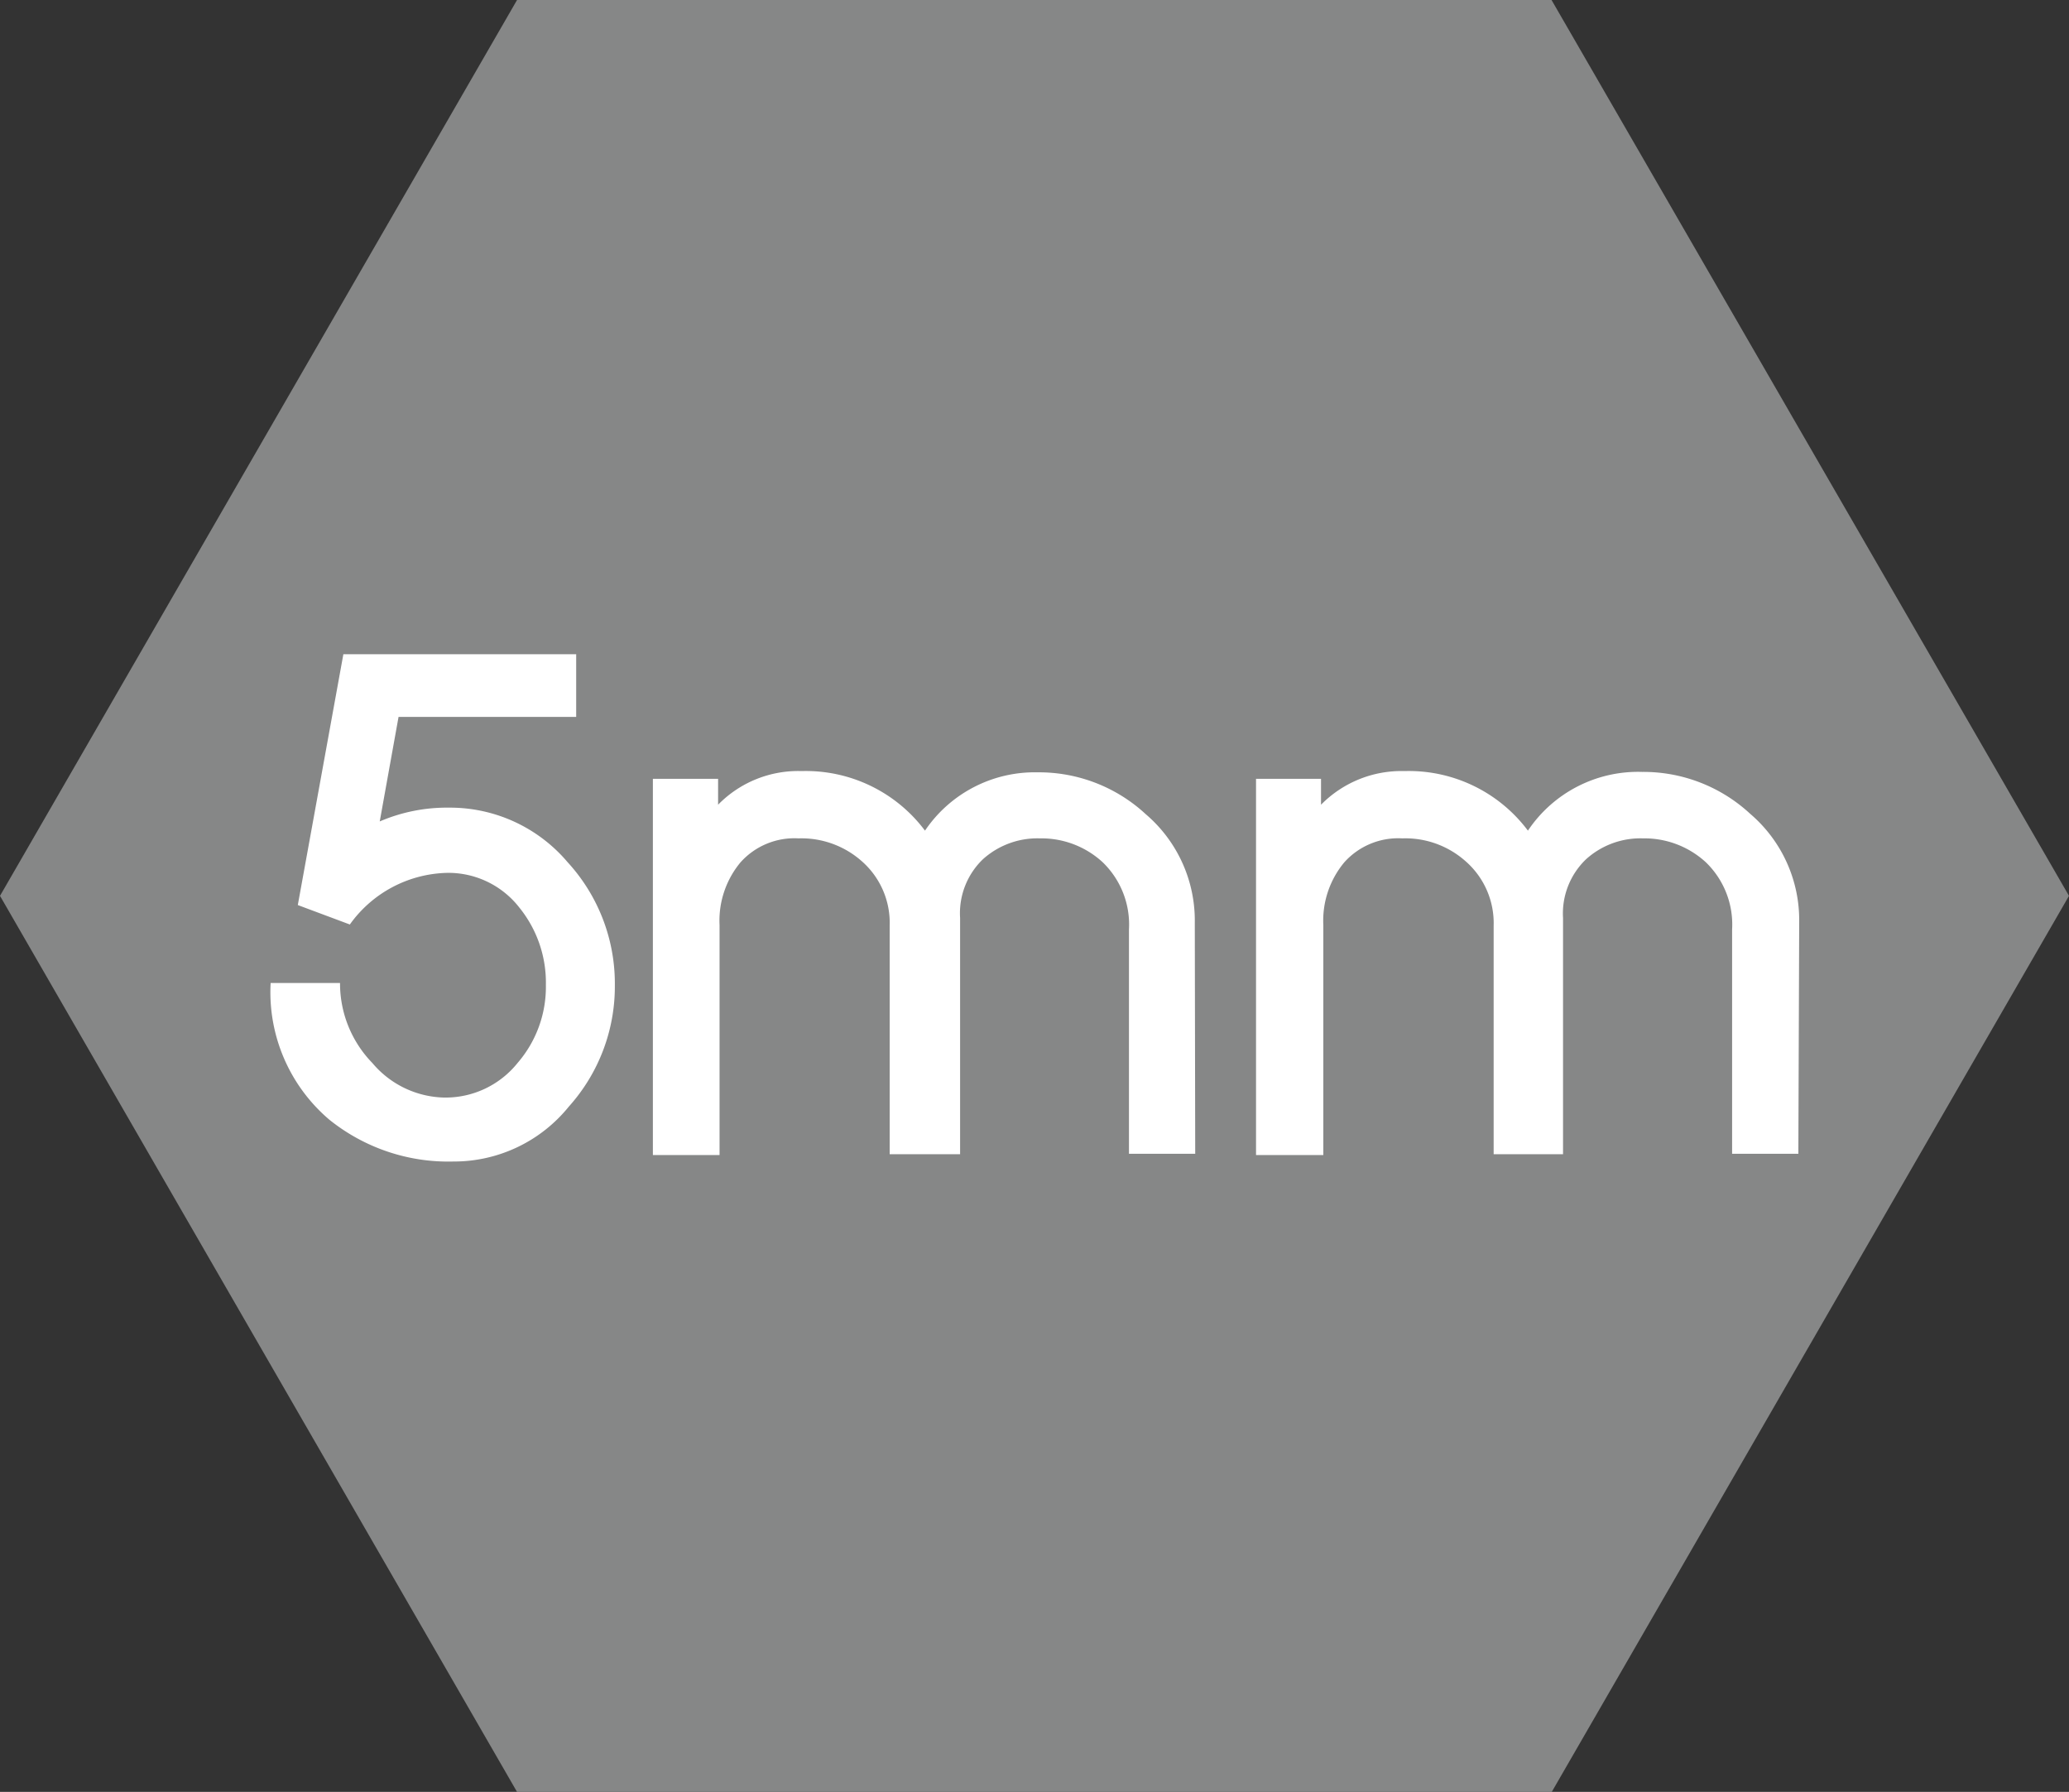
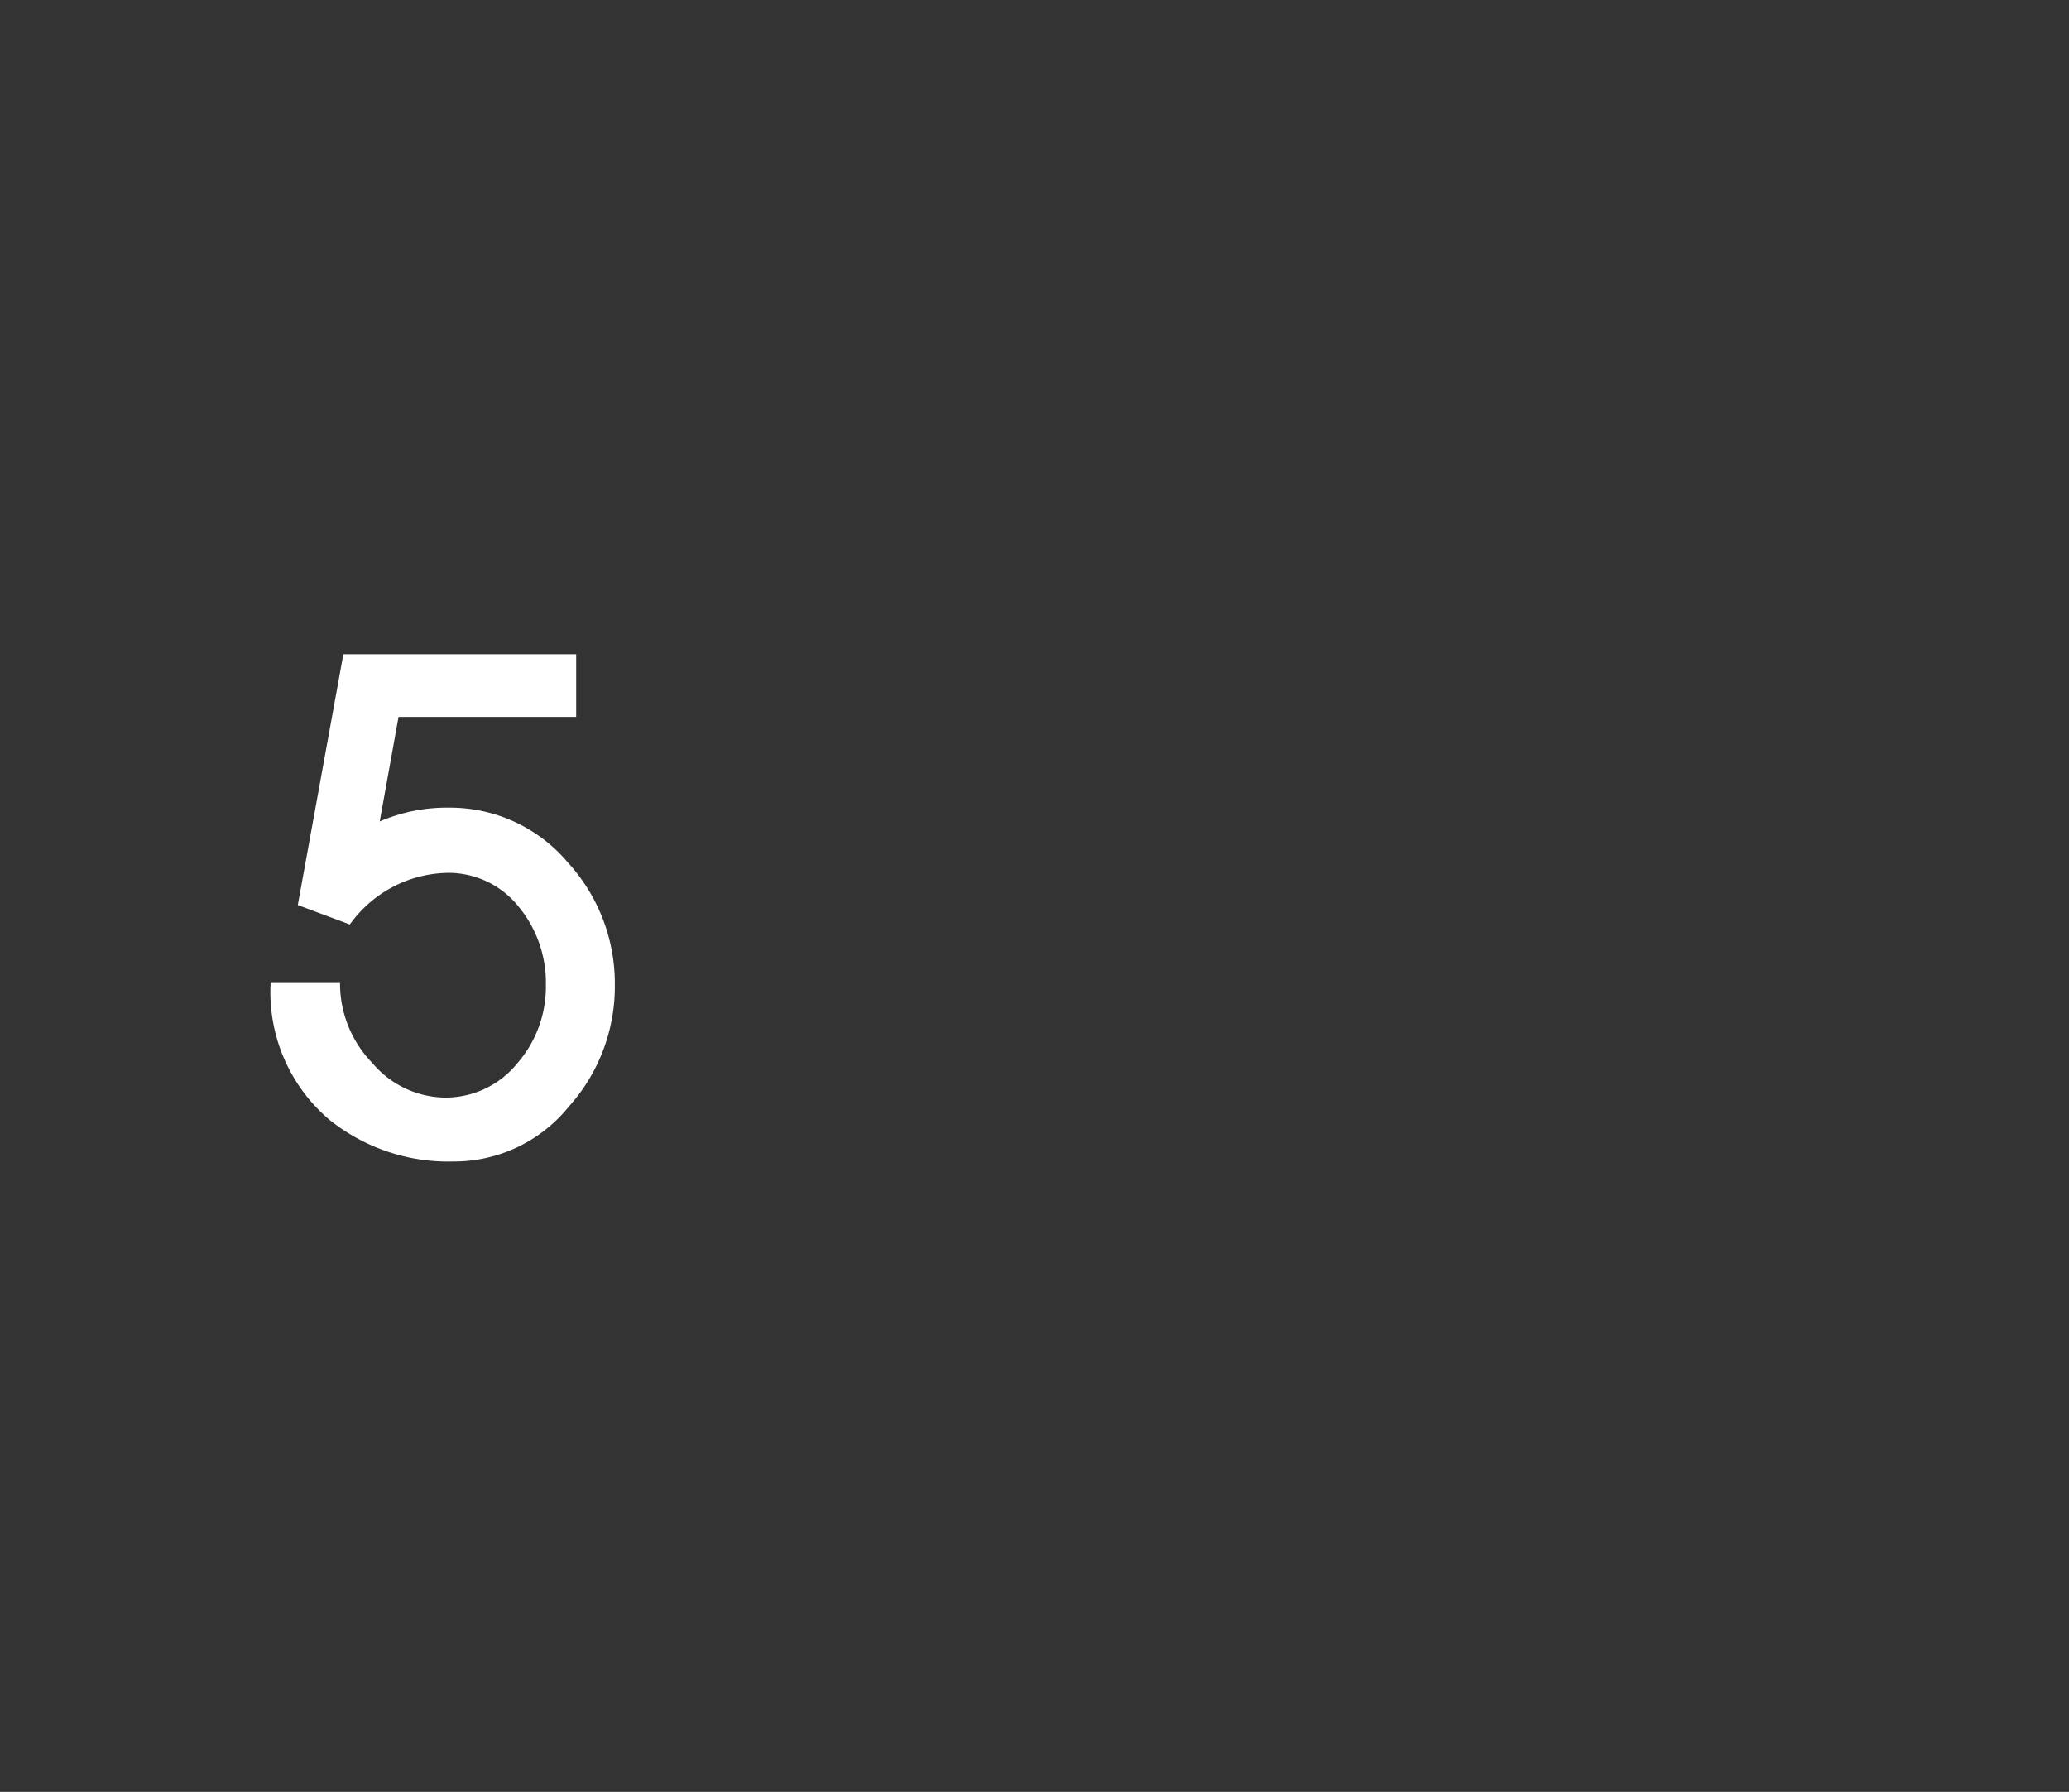
<svg xmlns="http://www.w3.org/2000/svg" id="Calque_2" data-name="Calque 2" viewBox="0 0 99 85.73">
  <rect x="0" y="0" width="99" height="85.73" fill="#333333" stroke="none" />
  <defs>
    <style>.cls-1{fill:#868787;}.cls-2{fill:#fff;}</style>
  </defs>
  <title>cinqmmhexa</title>
-   <polygon class="cls-1" points="24.74 85.73 0 42.86 24.74 0 74.24 0 99 42.86 74.25 85.73 24.74 85.73" />
  <path class="cls-2" d="M29.85,53.72a8.6,8.6,0,0,1-2.2,5.8,7.07,7.07,0,0,1-5.53,2.63,9.08,9.08,0,0,1-5.93-2,8,8,0,0,1-2.81-6.54H16.7a5.46,5.46,0,0,0,1.55,3.83,4.62,4.62,0,0,0,3.42,1.65,4.42,4.42,0,0,0,3.53-1.66,5.56,5.56,0,0,0,1.35-3.73A5.7,5.7,0,0,0,25.28,50a4.3,4.3,0,0,0-3.45-1.66,5.88,5.88,0,0,0-4.66,2.47l-2.49-.93,2.18-12H28v3H19.5l-.9,5a8.13,8.13,0,0,1,3.32-.66,7.37,7.37,0,0,1,5.67,2.61A8.59,8.59,0,0,1,29.85,53.72Z" transform="translate(-0.43 -6.58)" />
-   <path class="cls-2" d="M57.62,61.78H54.45V51.05a4.14,4.14,0,0,0-1.26-3.22,4.32,4.32,0,0,0-3-1.14,3.89,3.89,0,0,0-2.73,1,3.58,3.58,0,0,0-1.09,2.81v11.3H43V50.87a3.92,3.92,0,0,0-1.36-3.11,4.35,4.35,0,0,0-3-1.07,3.46,3.46,0,0,0-2.78,1.15,4.36,4.36,0,0,0-1,3v11H31.67v-18h3.12v1.24a5.36,5.36,0,0,1,4-1.61,7.12,7.12,0,0,1,5.9,2.85,6.34,6.34,0,0,1,5.39-2.79,7.52,7.52,0,0,1,5.17,2,6.69,6.69,0,0,1,2.35,5.2Z" transform="translate(-0.43 -6.58)" />
-   <path class="cls-2" d="M86.48,61.78H83.31V51.05a4.14,4.14,0,0,0-1.26-3.22,4.34,4.34,0,0,0-3-1.14,3.88,3.88,0,0,0-2.73,1,3.59,3.59,0,0,0-1.1,2.81v11.3H71.9V50.87a3.93,3.93,0,0,0-1.37-3.11,4.33,4.33,0,0,0-3-1.07,3.46,3.46,0,0,0-2.78,1.15,4.36,4.36,0,0,0-1,3v11H60.53v-18h3.11v1.24a5.4,5.4,0,0,1,4-1.61,7.12,7.12,0,0,1,5.9,2.85A6.34,6.34,0,0,1,79,43.51a7.52,7.52,0,0,1,5.17,2,6.69,6.69,0,0,1,2.35,5.2Z" transform="translate(-0.43 -6.58)" />
</svg>